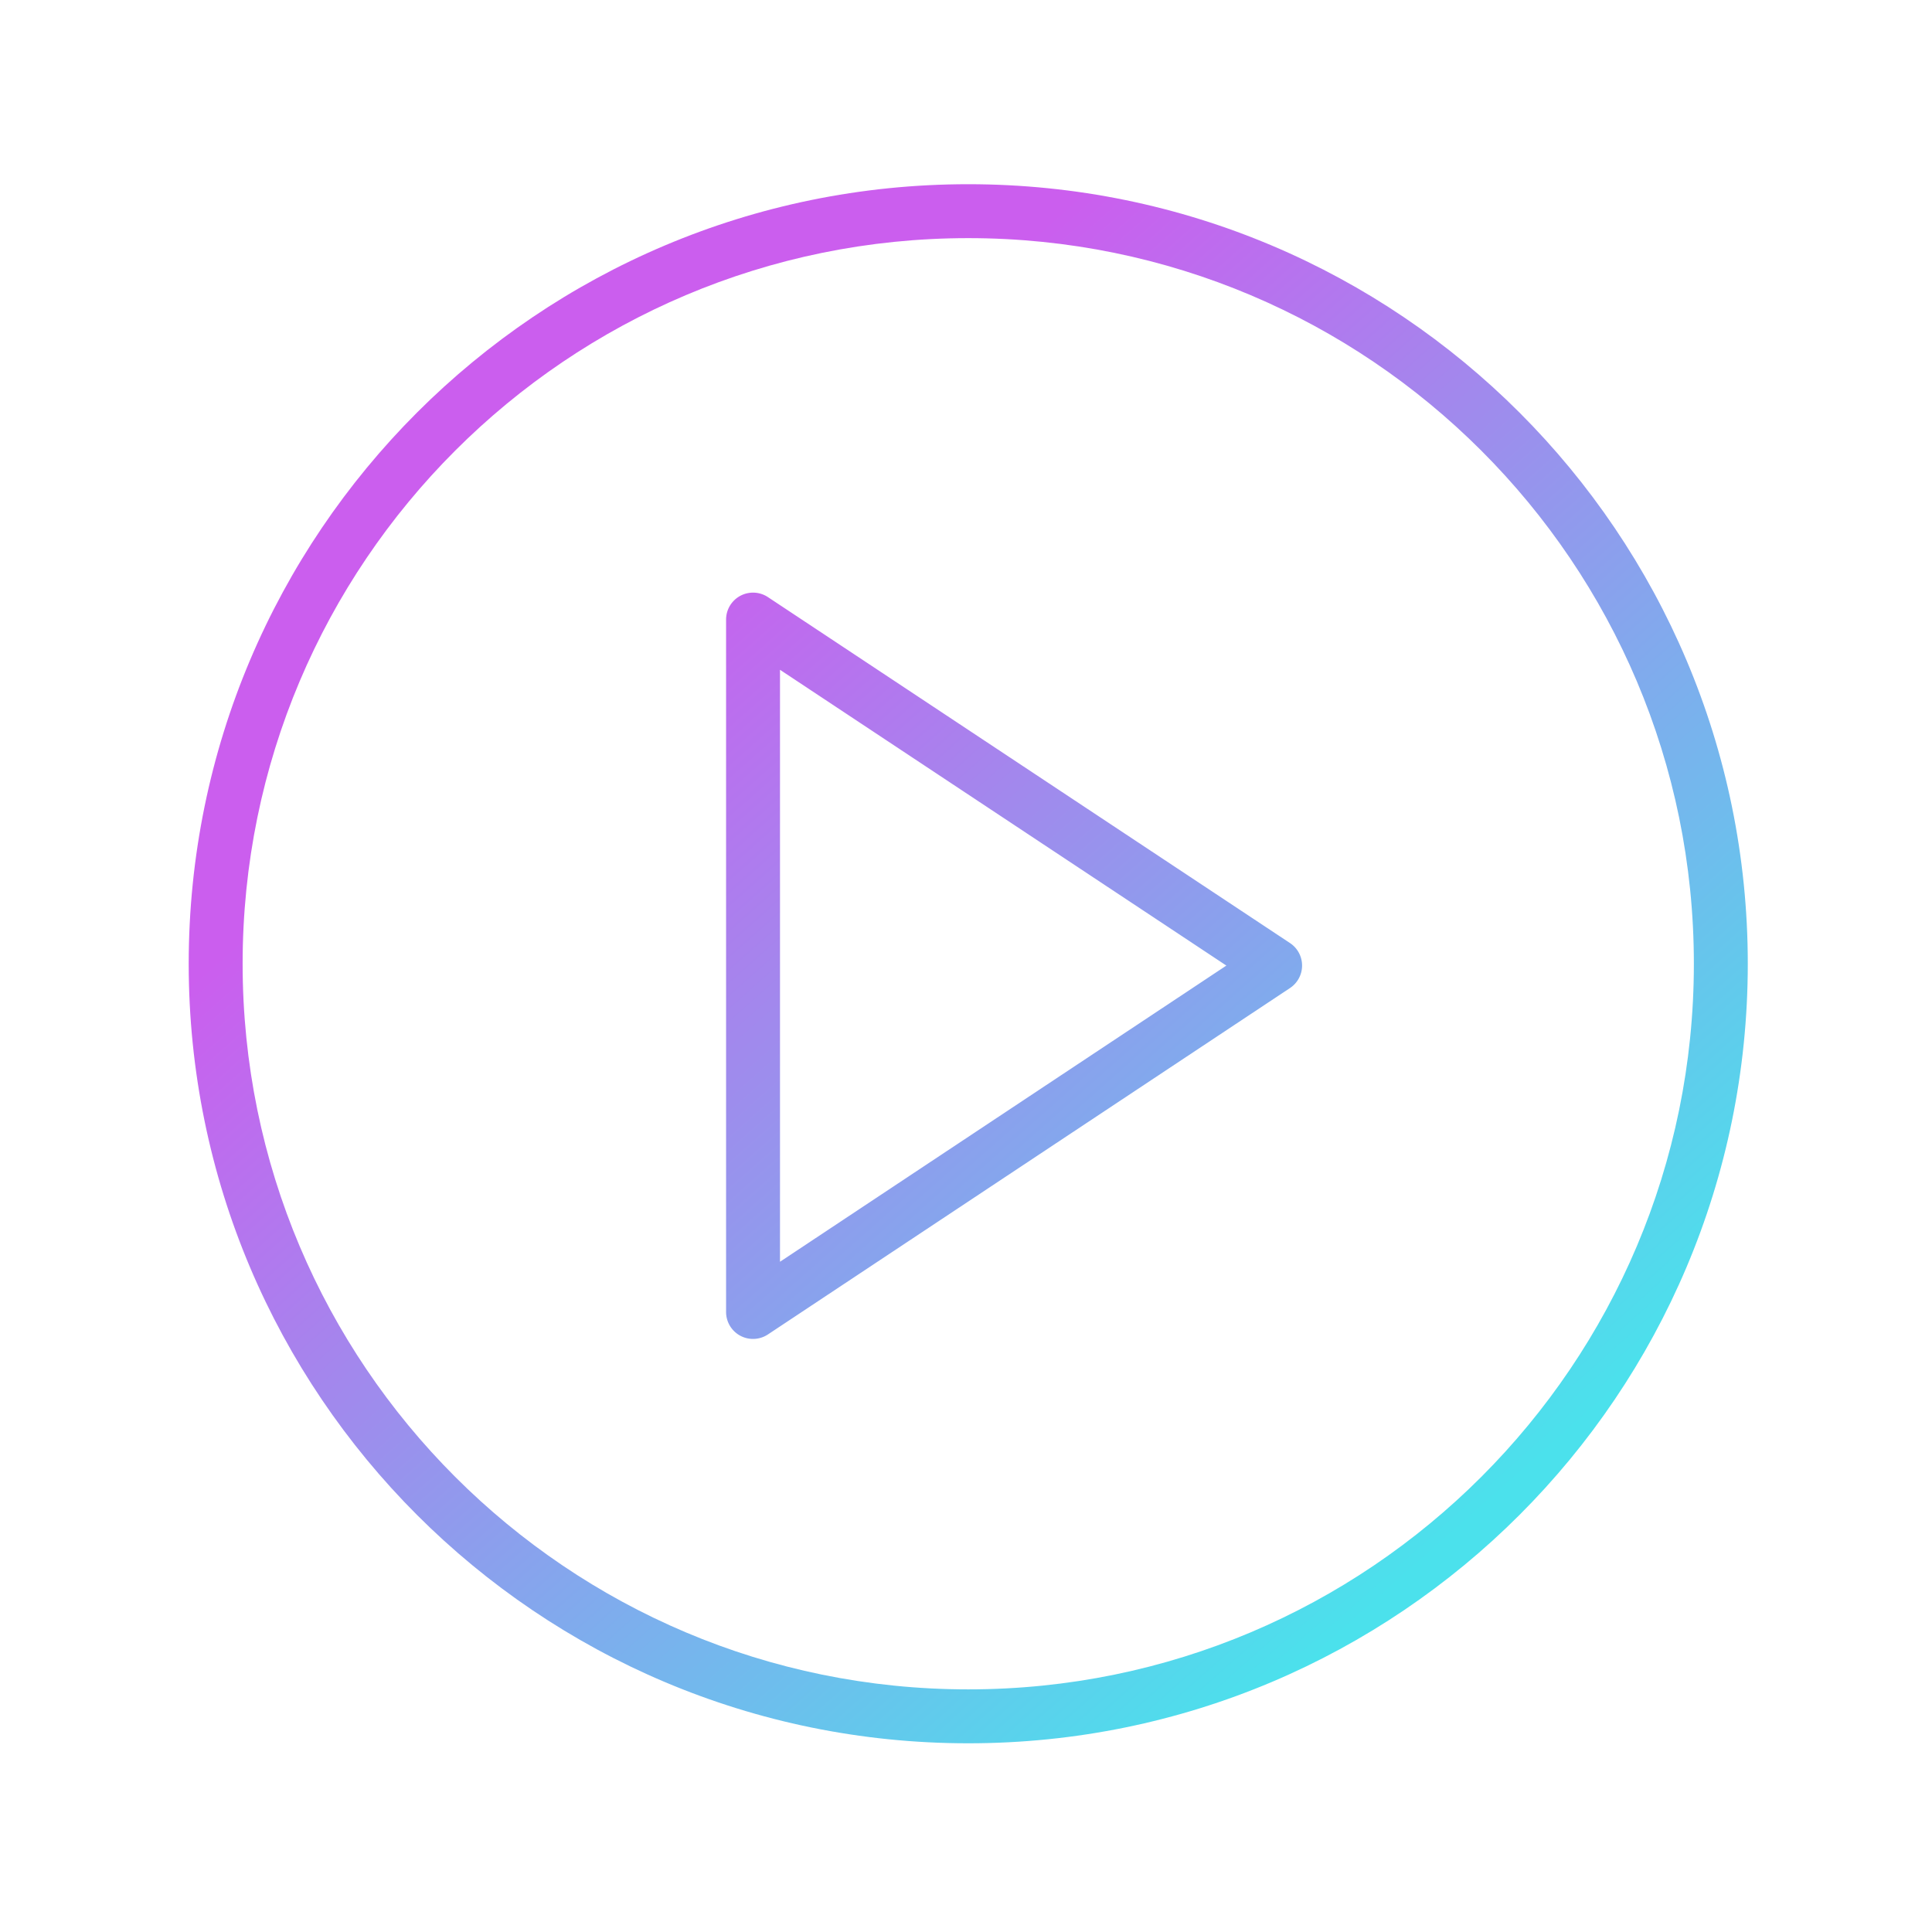
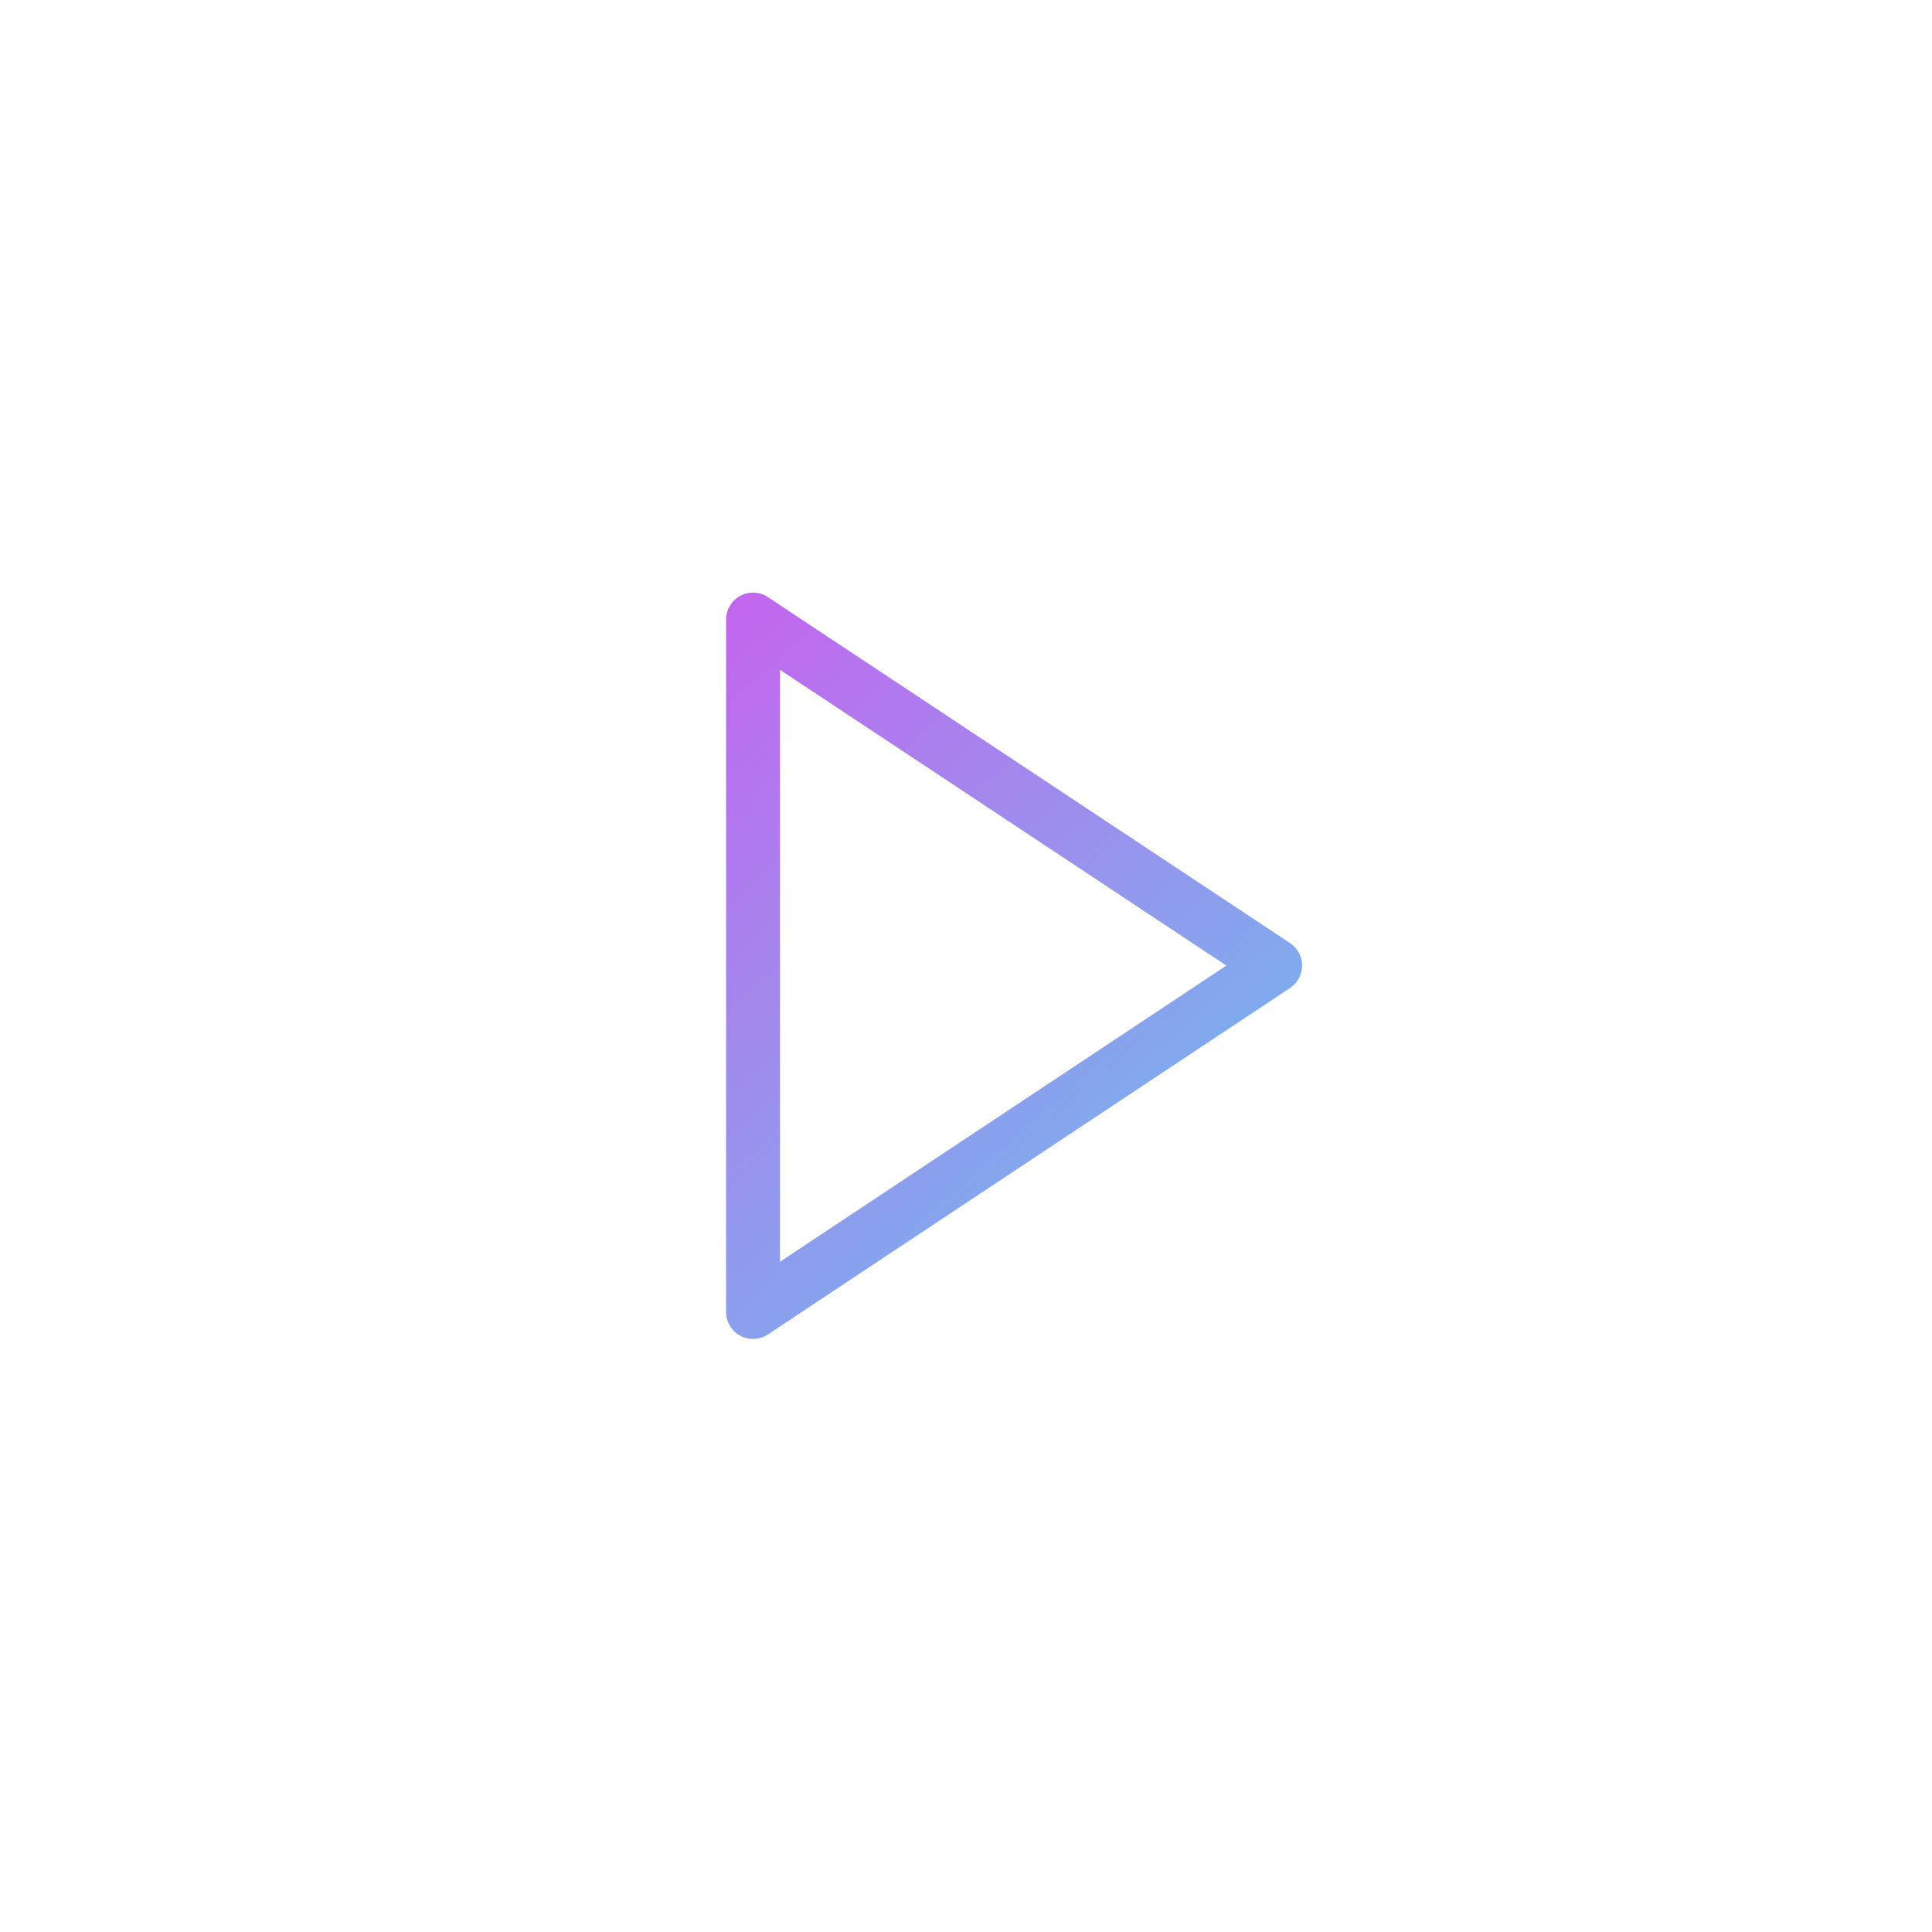
<svg xmlns="http://www.w3.org/2000/svg" width="430" height="430" fill="none" viewBox="0 0 430 430">
  <g fill-rule="evenodd" clip-rule="evenodd">
    <path fill="url(#XgcGR5RHa-a)" d="M170.916 132.898a6 6 0 0 0-9.314 5.002V292a5.998 5.998 0 0 0 9.314 5.002l116.206-77.104a6.002 6.002 0 0 0-.006-10zm2.686 147.928V149.074l99.347 65.832z" />
-     <path fill="url(#iEoHBRdlwCb)" d="M215.5 41C119.679 41 42 118.679 42 214.5S119.679 388 215.5 388 389 310.321 389 214.5 311.321 41 215.5 41M54 214.5C54 125.306 126.306 53 215.5 53S377 125.306 377 214.5 304.694 376 215.5 376 54 303.694 54 214.5" />
  </g>
  <defs>
    <linearGradient id="XgcGR5RHa-a" x1="155.512" x2="340.693" y1="118.061" y2="326.644" gradientUnits="userSpaceOnUse">
      <stop stop-color="#cb5eee" />
      <stop offset="1" stop-color="#4be1ec" />
    </linearGradient>
    <linearGradient id="iEoHBRdlwCb" x1="155.512" x2="340.693" y1="118.061" y2="326.644" gradientUnits="userSpaceOnUse">
      <stop stop-color="#cb5eee" />
      <stop offset="1" stop-color="#4be1ec" />
    </linearGradient>
  </defs>
</svg>